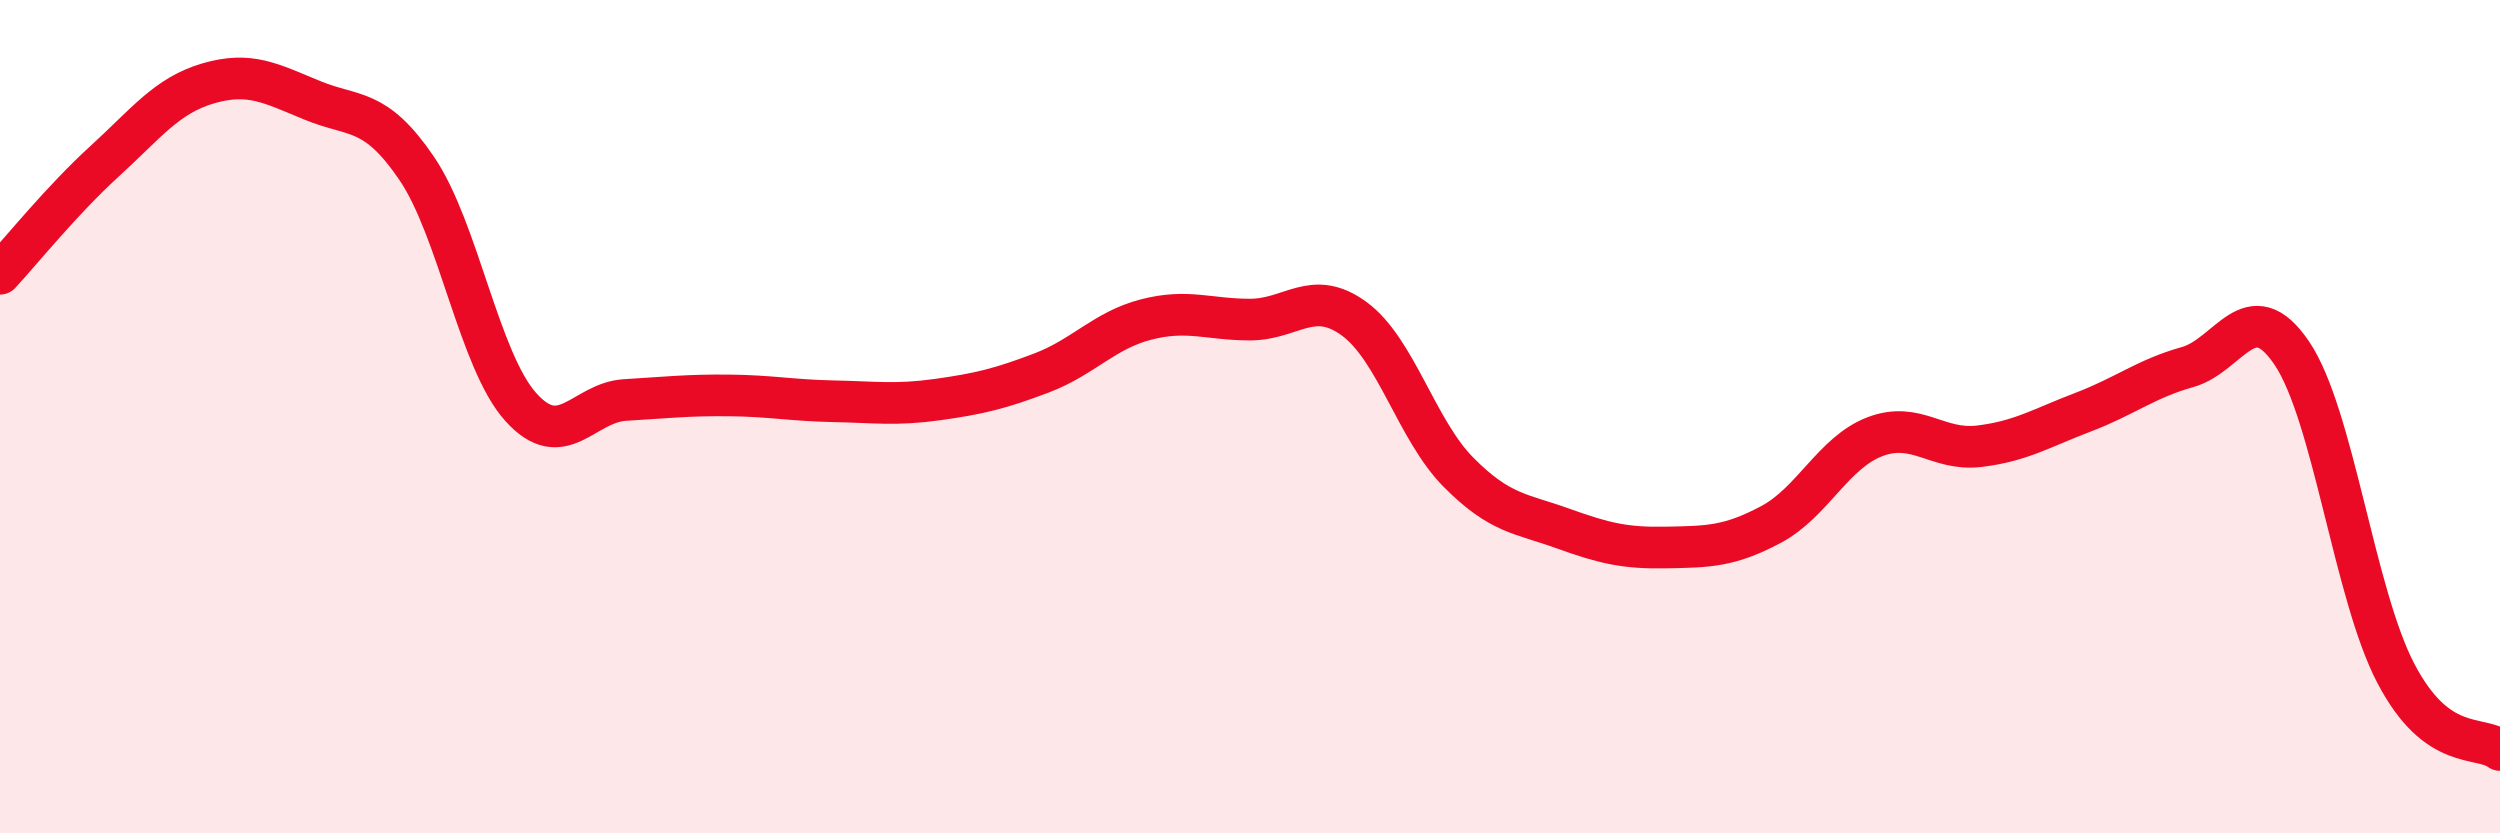
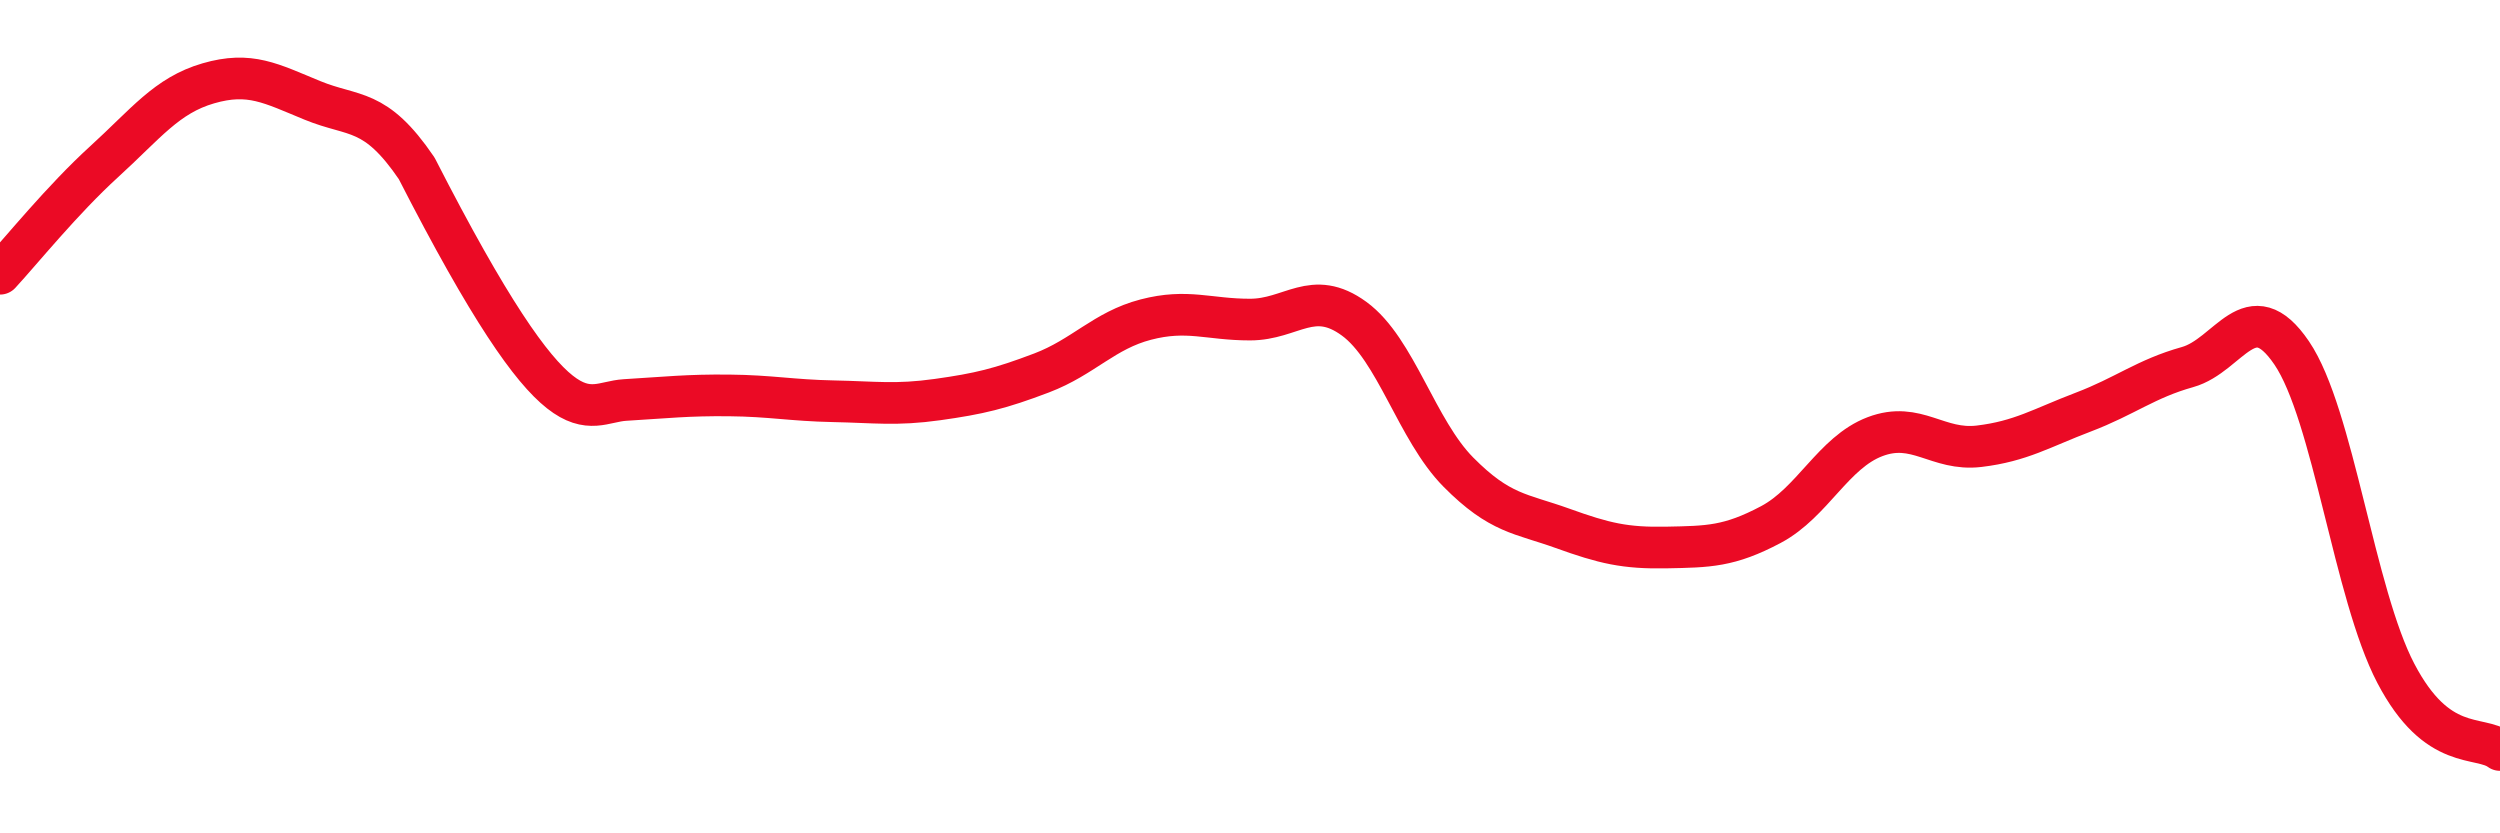
<svg xmlns="http://www.w3.org/2000/svg" width="60" height="20" viewBox="0 0 60 20">
-   <path d="M 0,6.57 C 0.5,6.03 1.5,4.79 2.5,3.88 C 3.5,2.97 4,2.29 5,2 C 6,1.71 6.5,2 7.5,2.41 C 8.5,2.82 9,2.57 10,4.04 C 11,5.51 11.5,8.66 12.5,9.77 C 13.5,10.88 14,9.66 15,9.6 C 16,9.54 16.5,9.48 17.5,9.49 C 18.5,9.5 19,9.61 20,9.63 C 21,9.65 21.5,9.73 22.5,9.59 C 23.5,9.45 24,9.33 25,8.95 C 26,8.57 26.5,7.93 27.5,7.67 C 28.5,7.41 29,7.67 30,7.67 C 31,7.67 31.5,6.92 32.5,7.65 C 33.5,8.38 34,10.32 35,11.33 C 36,12.34 36.5,12.32 37.5,12.68 C 38.5,13.04 39,13.16 40,13.14 C 41,13.12 41.5,13.12 42.5,12.59 C 43.5,12.06 44,10.86 45,10.48 C 46,10.1 46.5,10.83 47.5,10.71 C 48.5,10.59 49,10.27 50,9.89 C 51,9.51 51.5,9.09 52.5,8.81 C 53.5,8.53 54,7 55,8.47 C 56,9.94 56.5,14.25 57.5,16.16 C 58.5,18.07 59.5,17.63 60,18L60 20L0 20Z" fill="#EB0A25" opacity="0.1" stroke-linecap="round" stroke-linejoin="round" />
-   <path d="M 0,6.57 C 0.5,6.03 1.5,4.79 2.5,3.88 C 3.5,2.97 4,2.29 5,2 C 6,1.71 6.5,2 7.5,2.41 C 8.5,2.82 9,2.57 10,4.04 C 11,5.51 11.5,8.66 12.5,9.77 C 13.5,10.88 14,9.66 15,9.6 C 16,9.54 16.5,9.48 17.5,9.49 C 18.5,9.5 19,9.61 20,9.63 C 21,9.65 21.5,9.73 22.5,9.59 C 23.5,9.45 24,9.33 25,8.95 C 26,8.57 26.5,7.93 27.5,7.67 C 28.5,7.41 29,7.67 30,7.67 C 31,7.67 31.5,6.92 32.5,7.65 C 33.5,8.38 34,10.32 35,11.33 C 36,12.34 36.5,12.32 37.5,12.68 C 38.5,13.04 39,13.16 40,13.14 C 41,13.12 41.5,13.12 42.5,12.59 C 43.5,12.06 44,10.86 45,10.48 C 46,10.1 46.5,10.83 47.5,10.71 C 48.5,10.59 49,10.27 50,9.89 C 51,9.51 51.5,9.09 52.5,8.81 C 53.5,8.53 54,7 55,8.47 C 56,9.94 56.5,14.25 57.5,16.16 C 58.5,18.07 59.5,17.63 60,18" stroke="#EB0A25" stroke-width="1" fill="none" stroke-linecap="round" stroke-linejoin="round" />
+   <path d="M 0,6.57 C 0.5,6.03 1.5,4.79 2.5,3.88 C 3.5,2.97 4,2.29 5,2 C 6,1.71 6.5,2 7.5,2.41 C 8.5,2.82 9,2.57 10,4.04 C 13.5,10.88 14,9.66 15,9.6 C 16,9.54 16.5,9.48 17.5,9.49 C 18.5,9.5 19,9.61 20,9.63 C 21,9.65 21.5,9.73 22.5,9.59 C 23.5,9.45 24,9.33 25,8.95 C 26,8.57 26.5,7.93 27.5,7.67 C 28.5,7.41 29,7.67 30,7.67 C 31,7.67 31.5,6.92 32.5,7.65 C 33.5,8.38 34,10.32 35,11.33 C 36,12.34 36.5,12.32 37.5,12.68 C 38.5,13.04 39,13.16 40,13.14 C 41,13.12 41.5,13.12 42.5,12.59 C 43.5,12.06 44,10.86 45,10.48 C 46,10.1 46.5,10.83 47.5,10.71 C 48.5,10.59 49,10.27 50,9.89 C 51,9.51 51.5,9.09 52.5,8.81 C 53.5,8.53 54,7 55,8.47 C 56,9.94 56.5,14.25 57.5,16.16 C 58.5,18.07 59.5,17.63 60,18" stroke="#EB0A25" stroke-width="1" fill="none" stroke-linecap="round" stroke-linejoin="round" />
</svg>